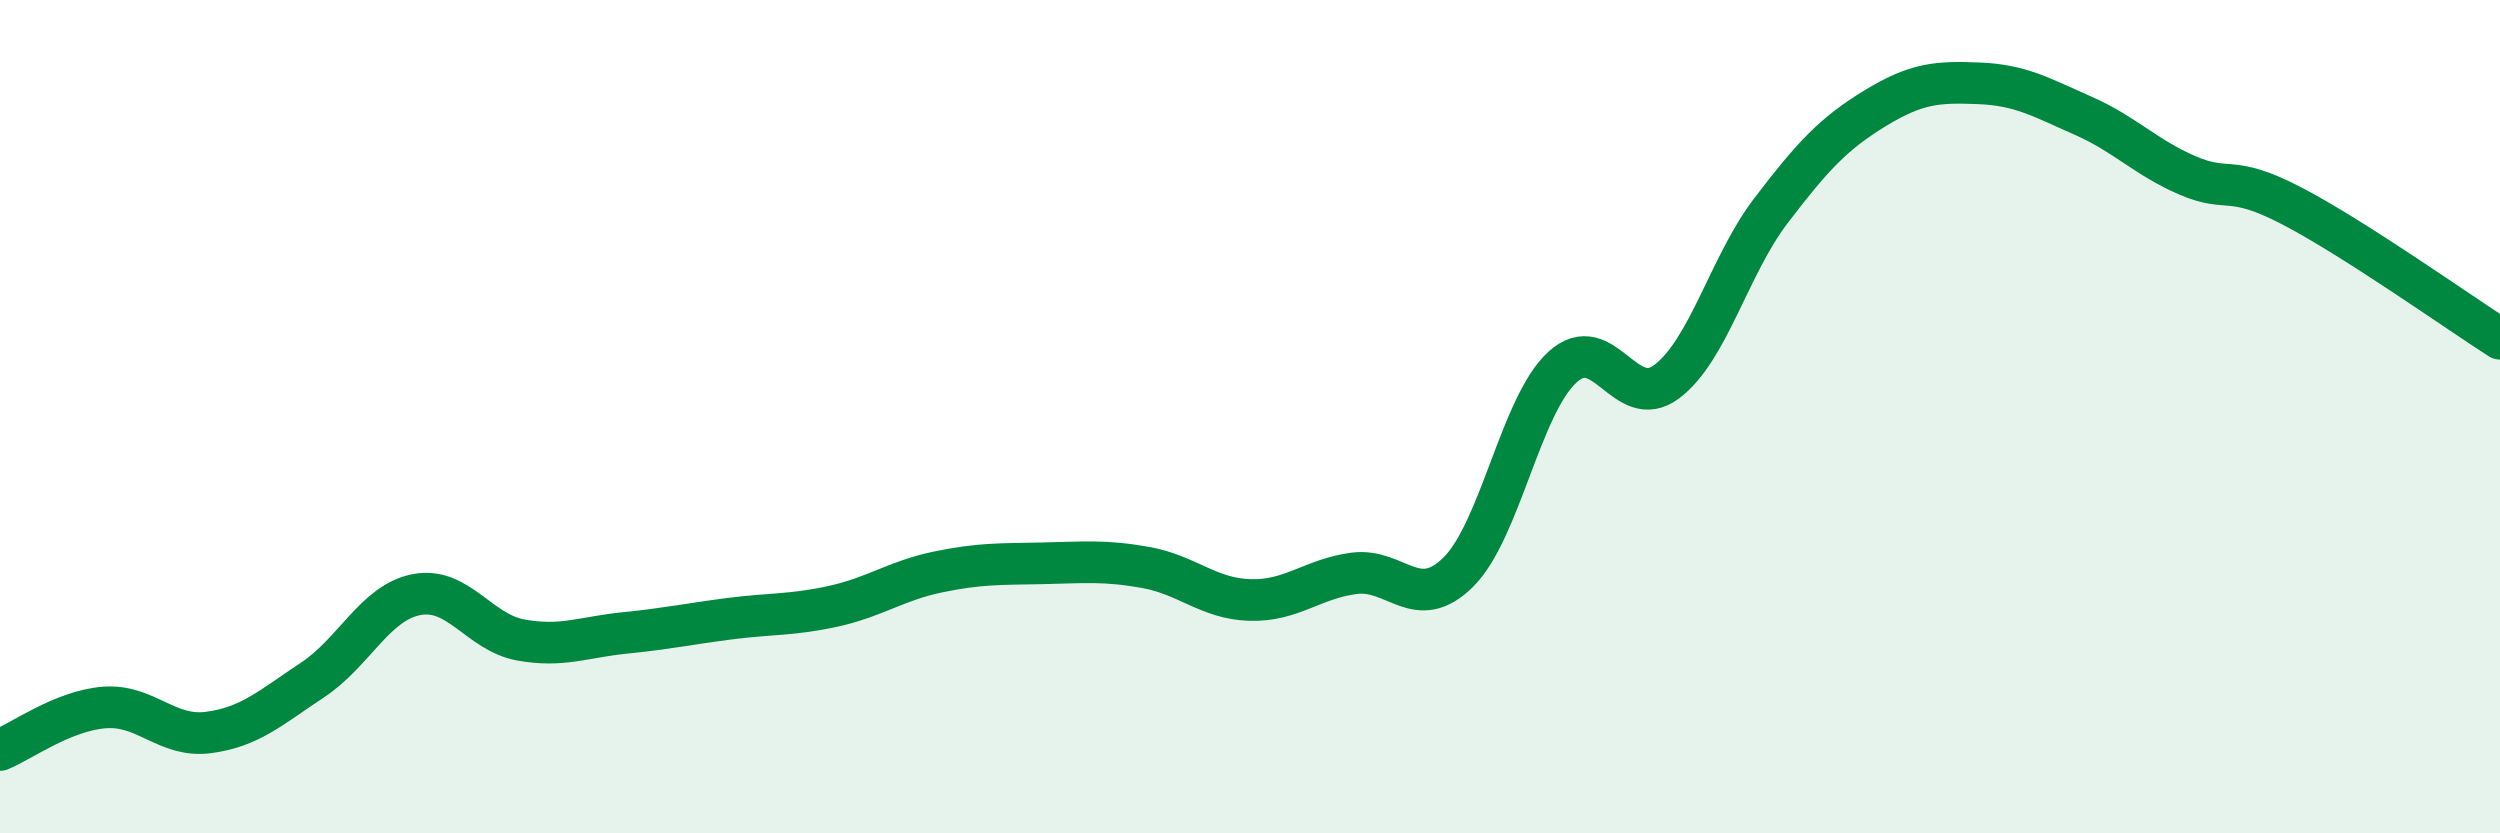
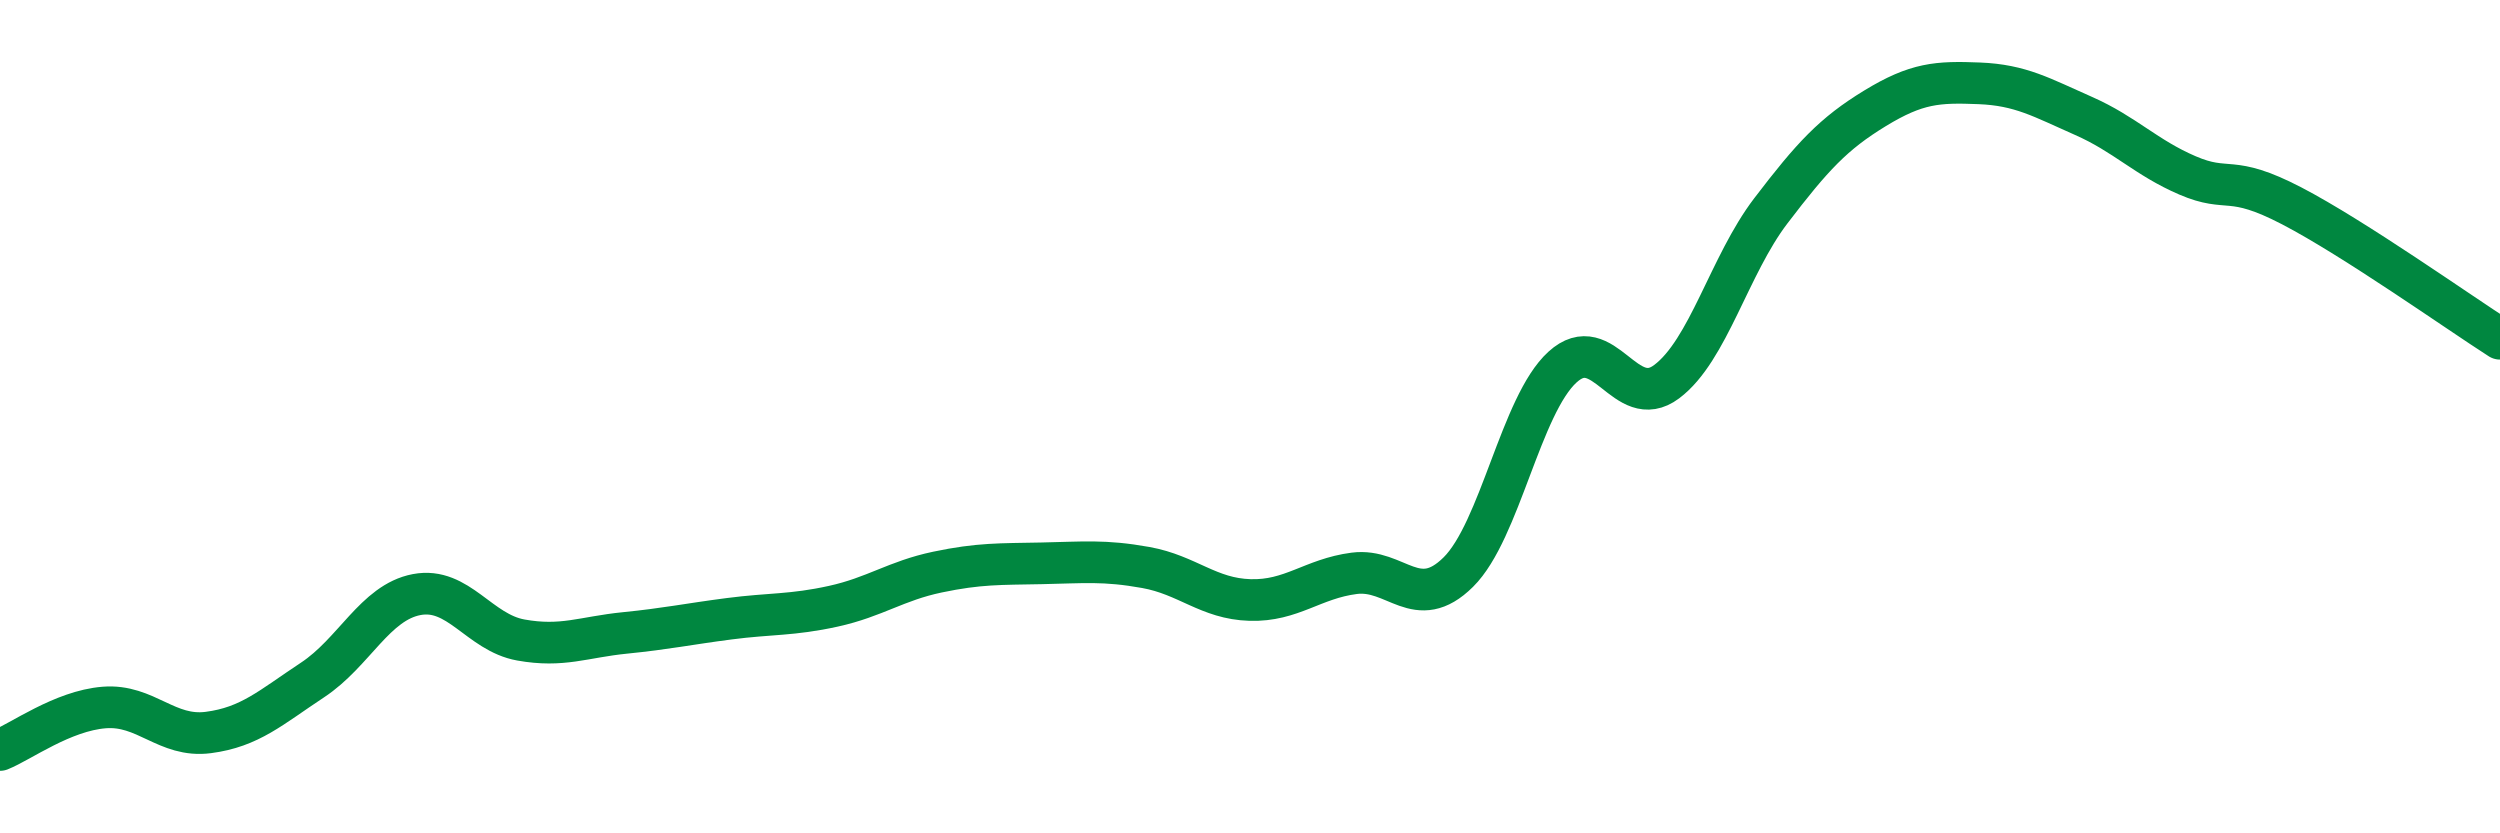
<svg xmlns="http://www.w3.org/2000/svg" width="60" height="20" viewBox="0 0 60 20">
-   <path d="M 0,18 C 0.5,17.8 1.5,17.06 2.5,16.98 C 3.5,16.9 4,17.71 5,17.58 C 6,17.45 6.5,16.98 7.5,16.32 C 8.5,15.66 9,14.46 10,14.27 C 11,14.08 11.5,15.18 12.5,15.36 C 13.5,15.54 14,15.29 15,15.19 C 16,15.09 16.5,14.98 17.5,14.85 C 18.5,14.72 19,14.77 20,14.55 C 21,14.33 21.5,13.94 22.5,13.73 C 23.5,13.52 24,13.54 25,13.52 C 26,13.5 26.5,13.44 27.5,13.62 C 28.5,13.8 29,14.37 30,14.4 C 31,14.43 31.5,13.89 32.5,13.76 C 33.5,13.63 34,14.72 35,13.73 C 36,12.74 36.5,9.72 37.5,8.81 C 38.5,7.9 39,9.91 40,9.16 C 41,8.41 41.5,6.37 42.5,5.06 C 43.5,3.75 44,3.21 45,2.6 C 46,1.99 46.5,1.96 47.5,2 C 48.5,2.04 49,2.34 50,2.78 C 51,3.22 51.5,3.78 52.5,4.21 C 53.5,4.64 53.5,4.16 55,4.94 C 56.5,5.72 59,7.49 60,8.13L60 20L0 20Z" fill="#008740" opacity="0.1" stroke-linecap="round" stroke-linejoin="round" />
  <path d="M 0,18 C 0.5,17.8 1.5,17.06 2.5,16.98 C 3.5,16.9 4,17.71 5,17.58 C 6,17.45 6.5,16.98 7.5,16.32 C 8.5,15.66 9,14.46 10,14.27 C 11,14.08 11.5,15.18 12.5,15.36 C 13.5,15.54 14,15.29 15,15.19 C 16,15.09 16.5,14.98 17.5,14.85 C 18.5,14.72 19,14.77 20,14.55 C 21,14.33 21.5,13.94 22.5,13.73 C 23.5,13.52 24,13.54 25,13.52 C 26,13.5 26.5,13.44 27.5,13.62 C 28.5,13.8 29,14.37 30,14.4 C 31,14.43 31.5,13.89 32.5,13.76 C 33.5,13.63 34,14.72 35,13.73 C 36,12.74 36.5,9.72 37.5,8.81 C 38.5,7.9 39,9.91 40,9.16 C 41,8.41 41.5,6.37 42.5,5.06 C 43.5,3.75 44,3.21 45,2.6 C 46,1.99 46.5,1.96 47.5,2 C 48.5,2.04 49,2.34 50,2.78 C 51,3.22 51.5,3.78 52.5,4.21 C 53.5,4.64 53.5,4.16 55,4.94 C 56.5,5.72 59,7.49 60,8.13" stroke="#008740" stroke-width="1" fill="none" stroke-linecap="round" stroke-linejoin="round" />
</svg>